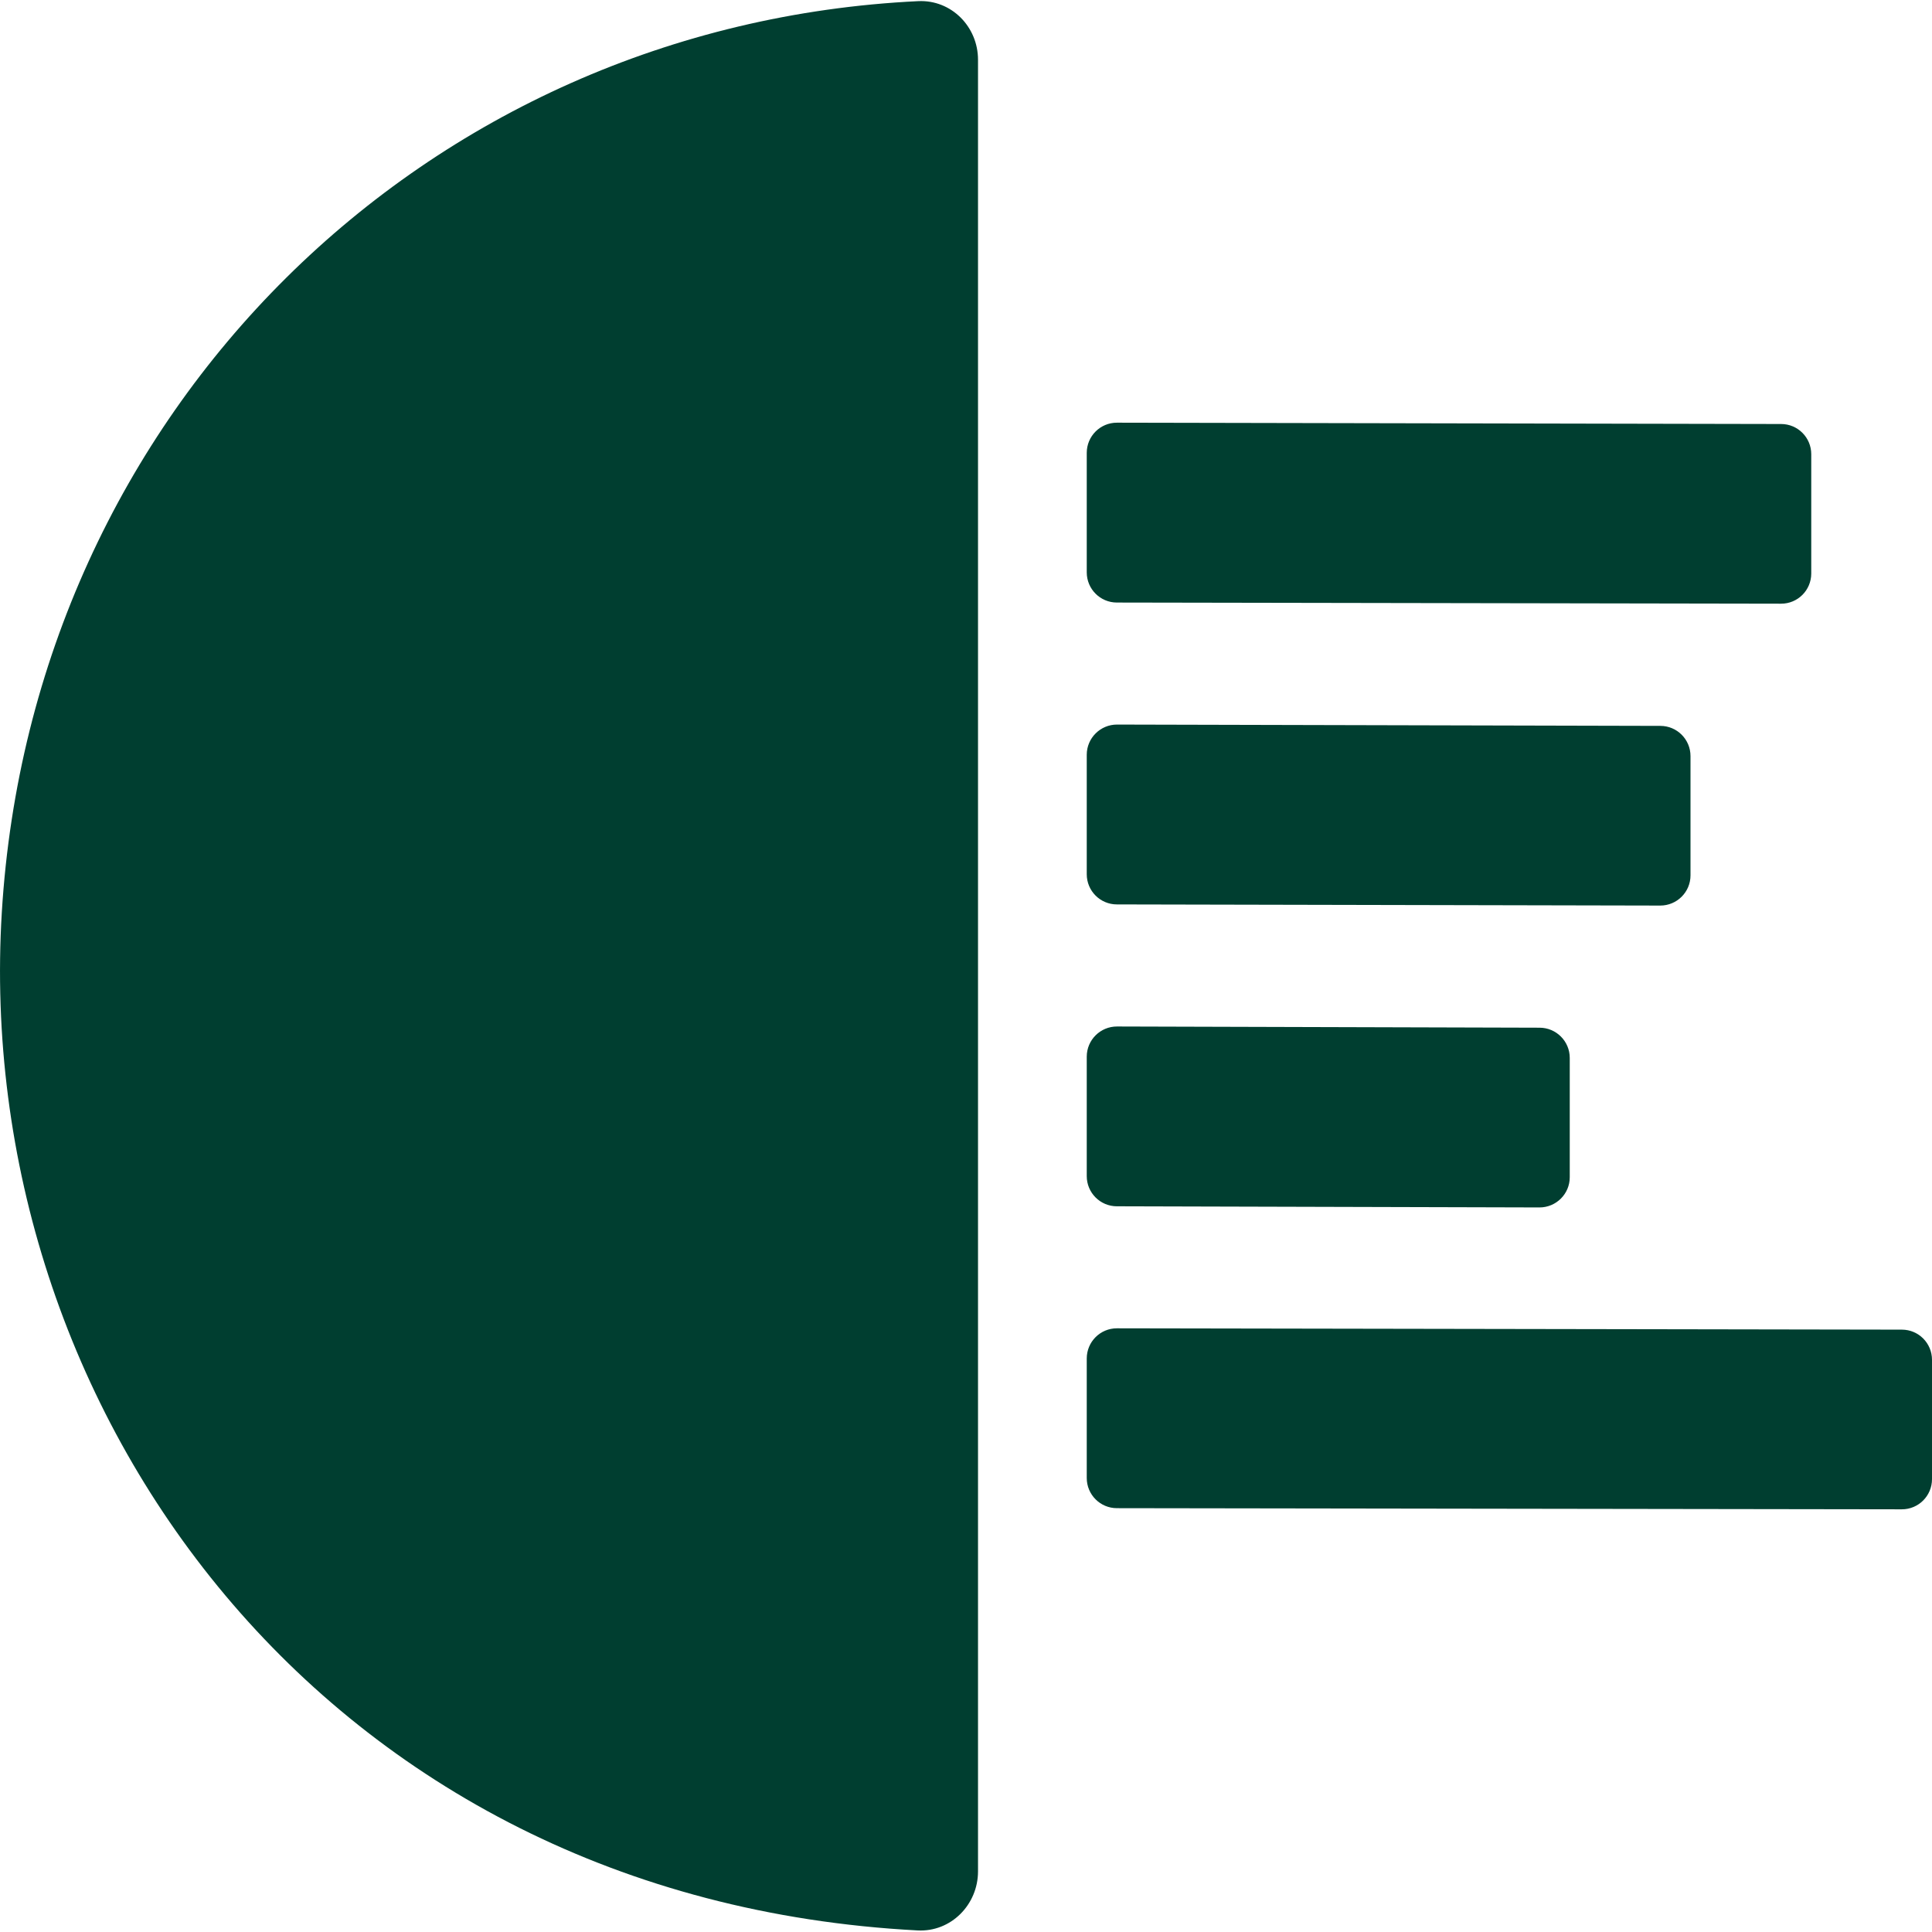
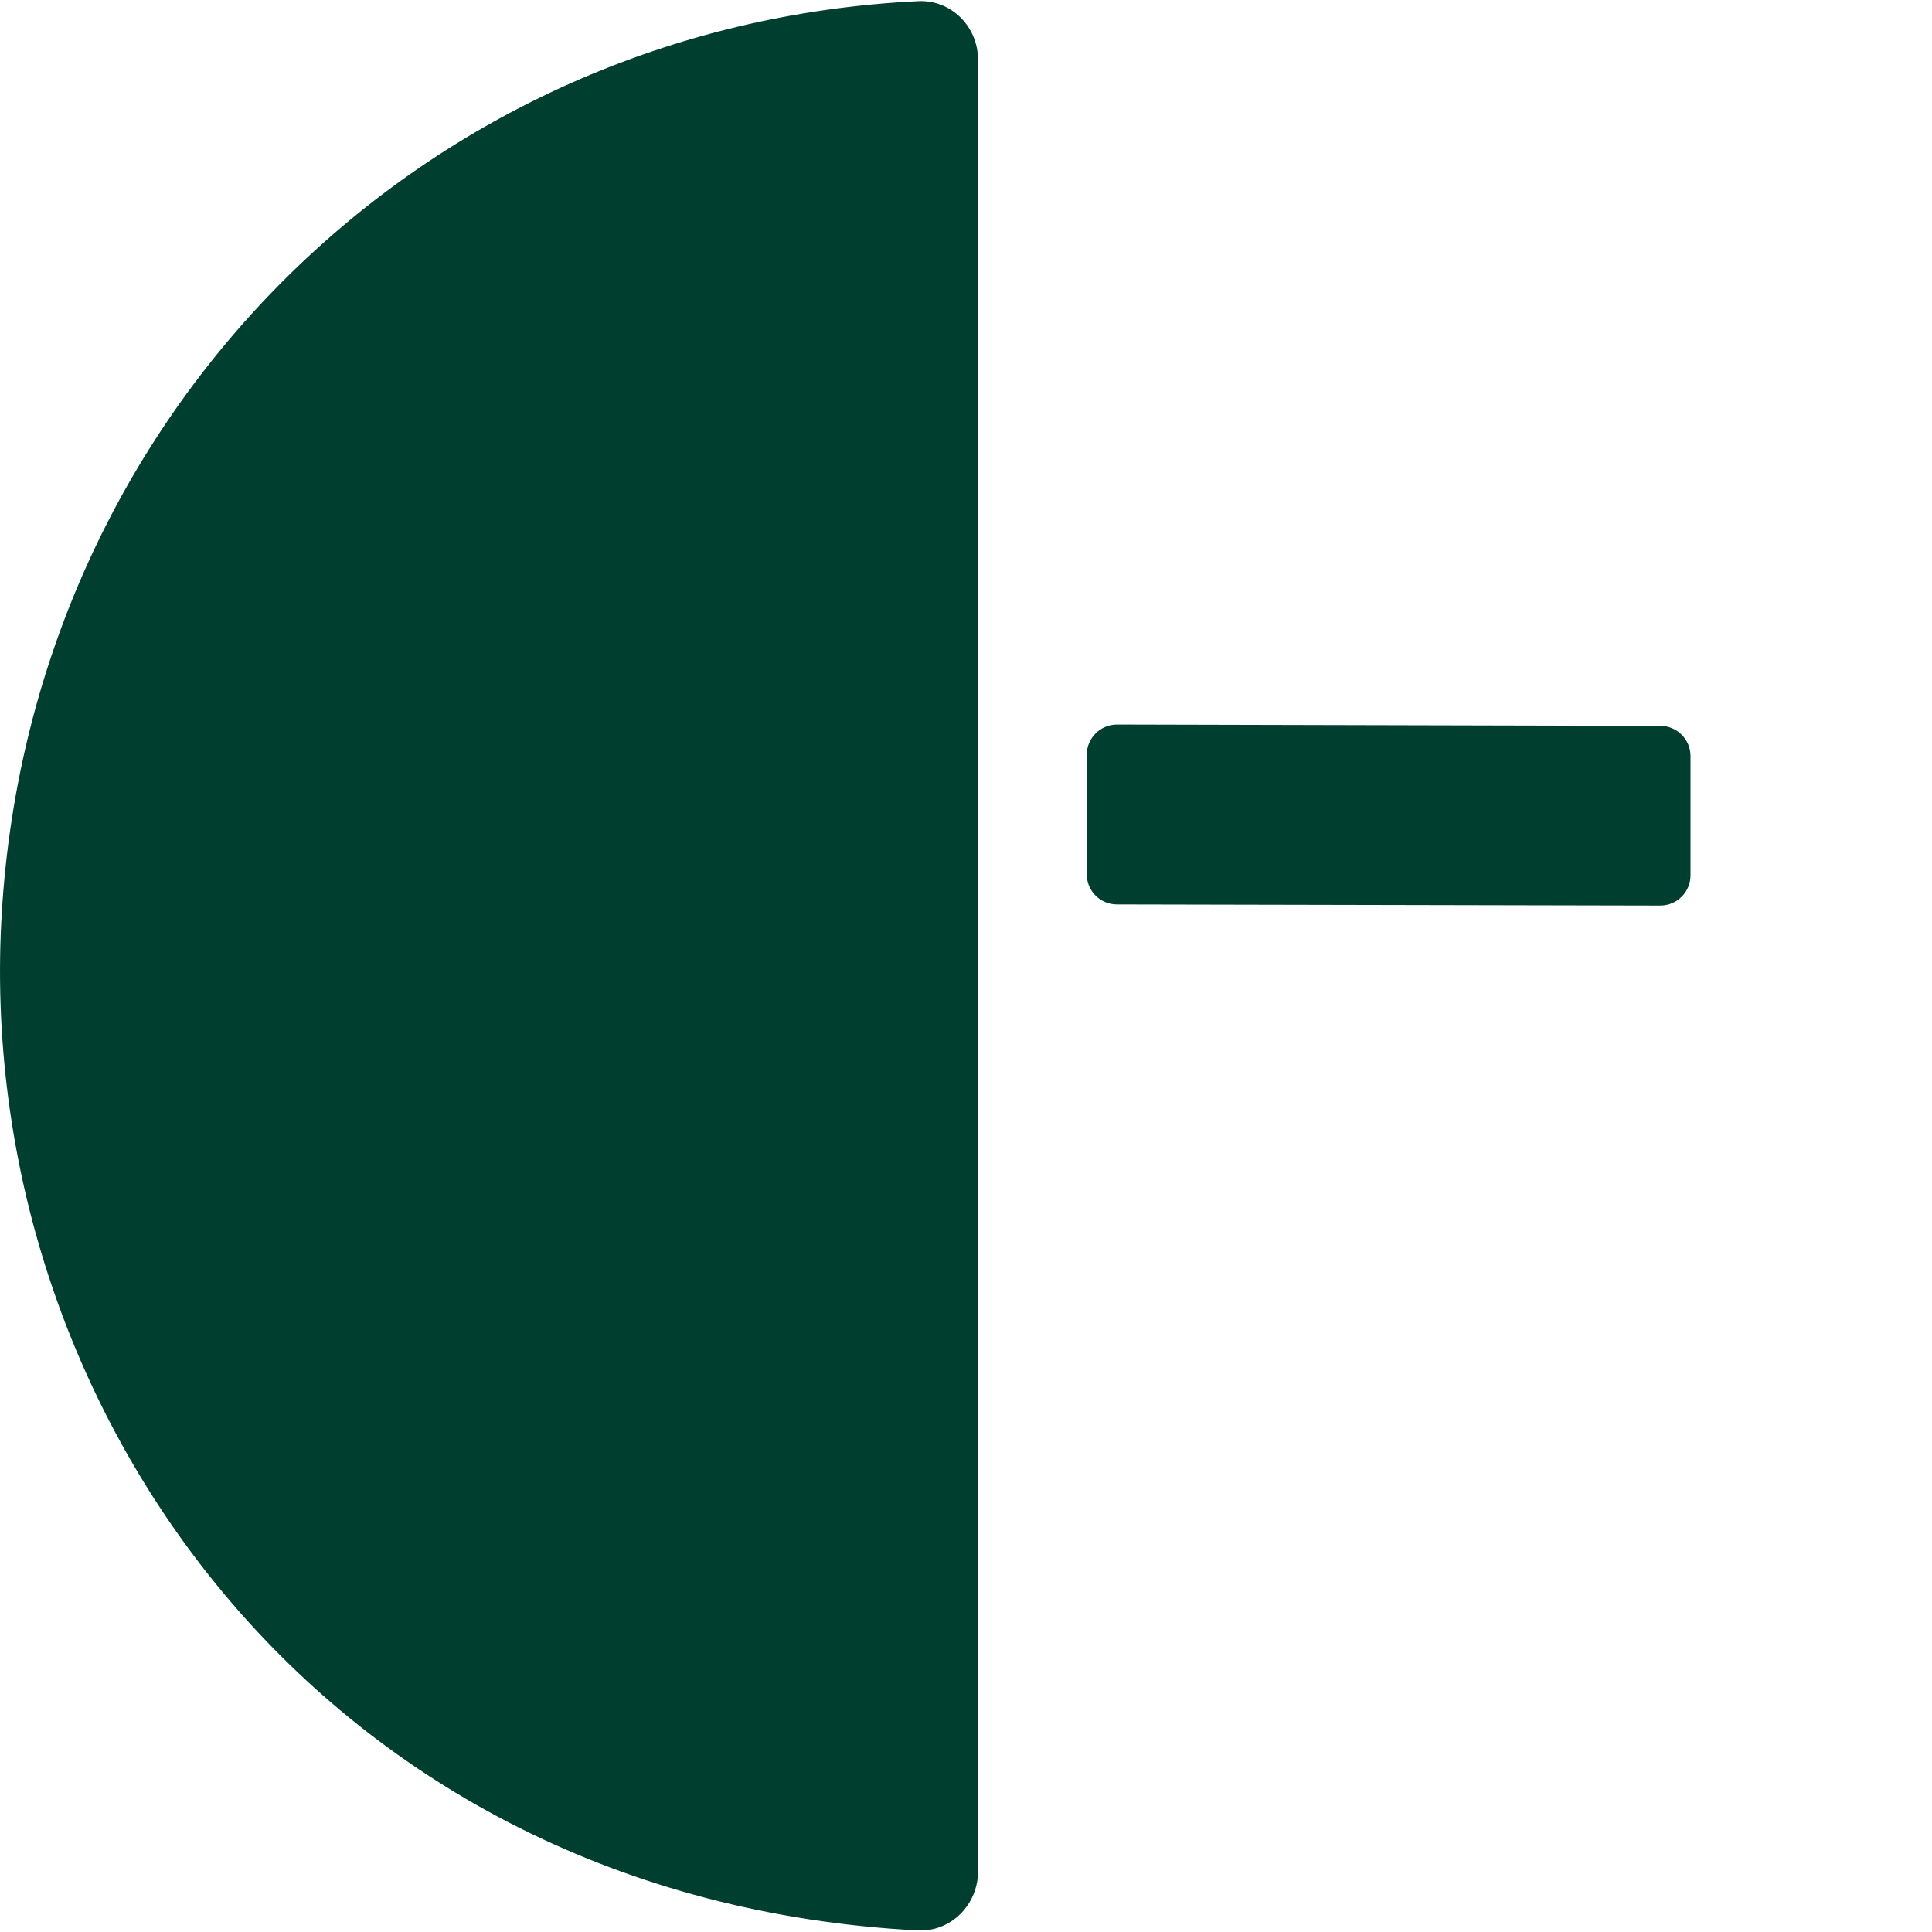
<svg xmlns="http://www.w3.org/2000/svg" width="32" height="32" viewBox="0 0 32 32" fill="none">
  <g clip-path="url(#clip0_1231_643)">
    <path d="M0.03 15.111C0.534 6.812 7.031 0.411 15.209 0.019C15.757 -0.007 16.199 0.442 16.199 0.99L16.199 30.996C16.199 31.548 15.75 32.003 15.199 31.974C5.344 31.457 -0.469 23.313 0.03 15.111Z" fill="#003E30" />
-     <path d="M18.501 22.001L31.501 22.023C31.777 22.023 32 22.247 32 22.523V24.499C32 24.776 31.776 25 31.499 24.999L18.499 24.98C18.223 24.98 18 24.756 18 24.48V22.501C18 22.224 18.224 22 18.501 22.001Z" fill="#003E30" />
-     <path d="M18.501 7.001L29.501 7.023C29.777 7.023 30 7.247 30 7.523V9.499C30 9.776 29.776 10 29.499 9.999L18.499 9.98C18.223 9.98 18 9.756 18 9.48V7.501C18 7.224 18.224 7 18.501 7.001Z" fill="#003E30" />
-     <path d="M18.502 17.002L25.502 17.022C25.777 17.023 26 17.247 26 17.522V19.499C26 19.775 25.775 19.999 25.499 19.999L18.499 19.98C18.223 19.98 18 19.756 18 19.48V17.502C18 17.225 18.225 17.001 18.502 17.002Z" fill="#003E30" />
    <path d="M18.501 12.001L27.501 12.023C27.777 12.023 28 12.247 28 12.523V14.499C28 14.775 27.776 14.999 27.499 14.999L18.499 14.98C18.223 14.98 18 14.756 18 14.48V12.501C18 12.225 18.225 12.001 18.501 12.001Z" fill="#003E30" />
  </g>
  <defs>
    <clipPath id="clip0_1231_643">
      <rect width="32" height="32" fill="white" />
    </clipPath>
  </defs>
</svg>